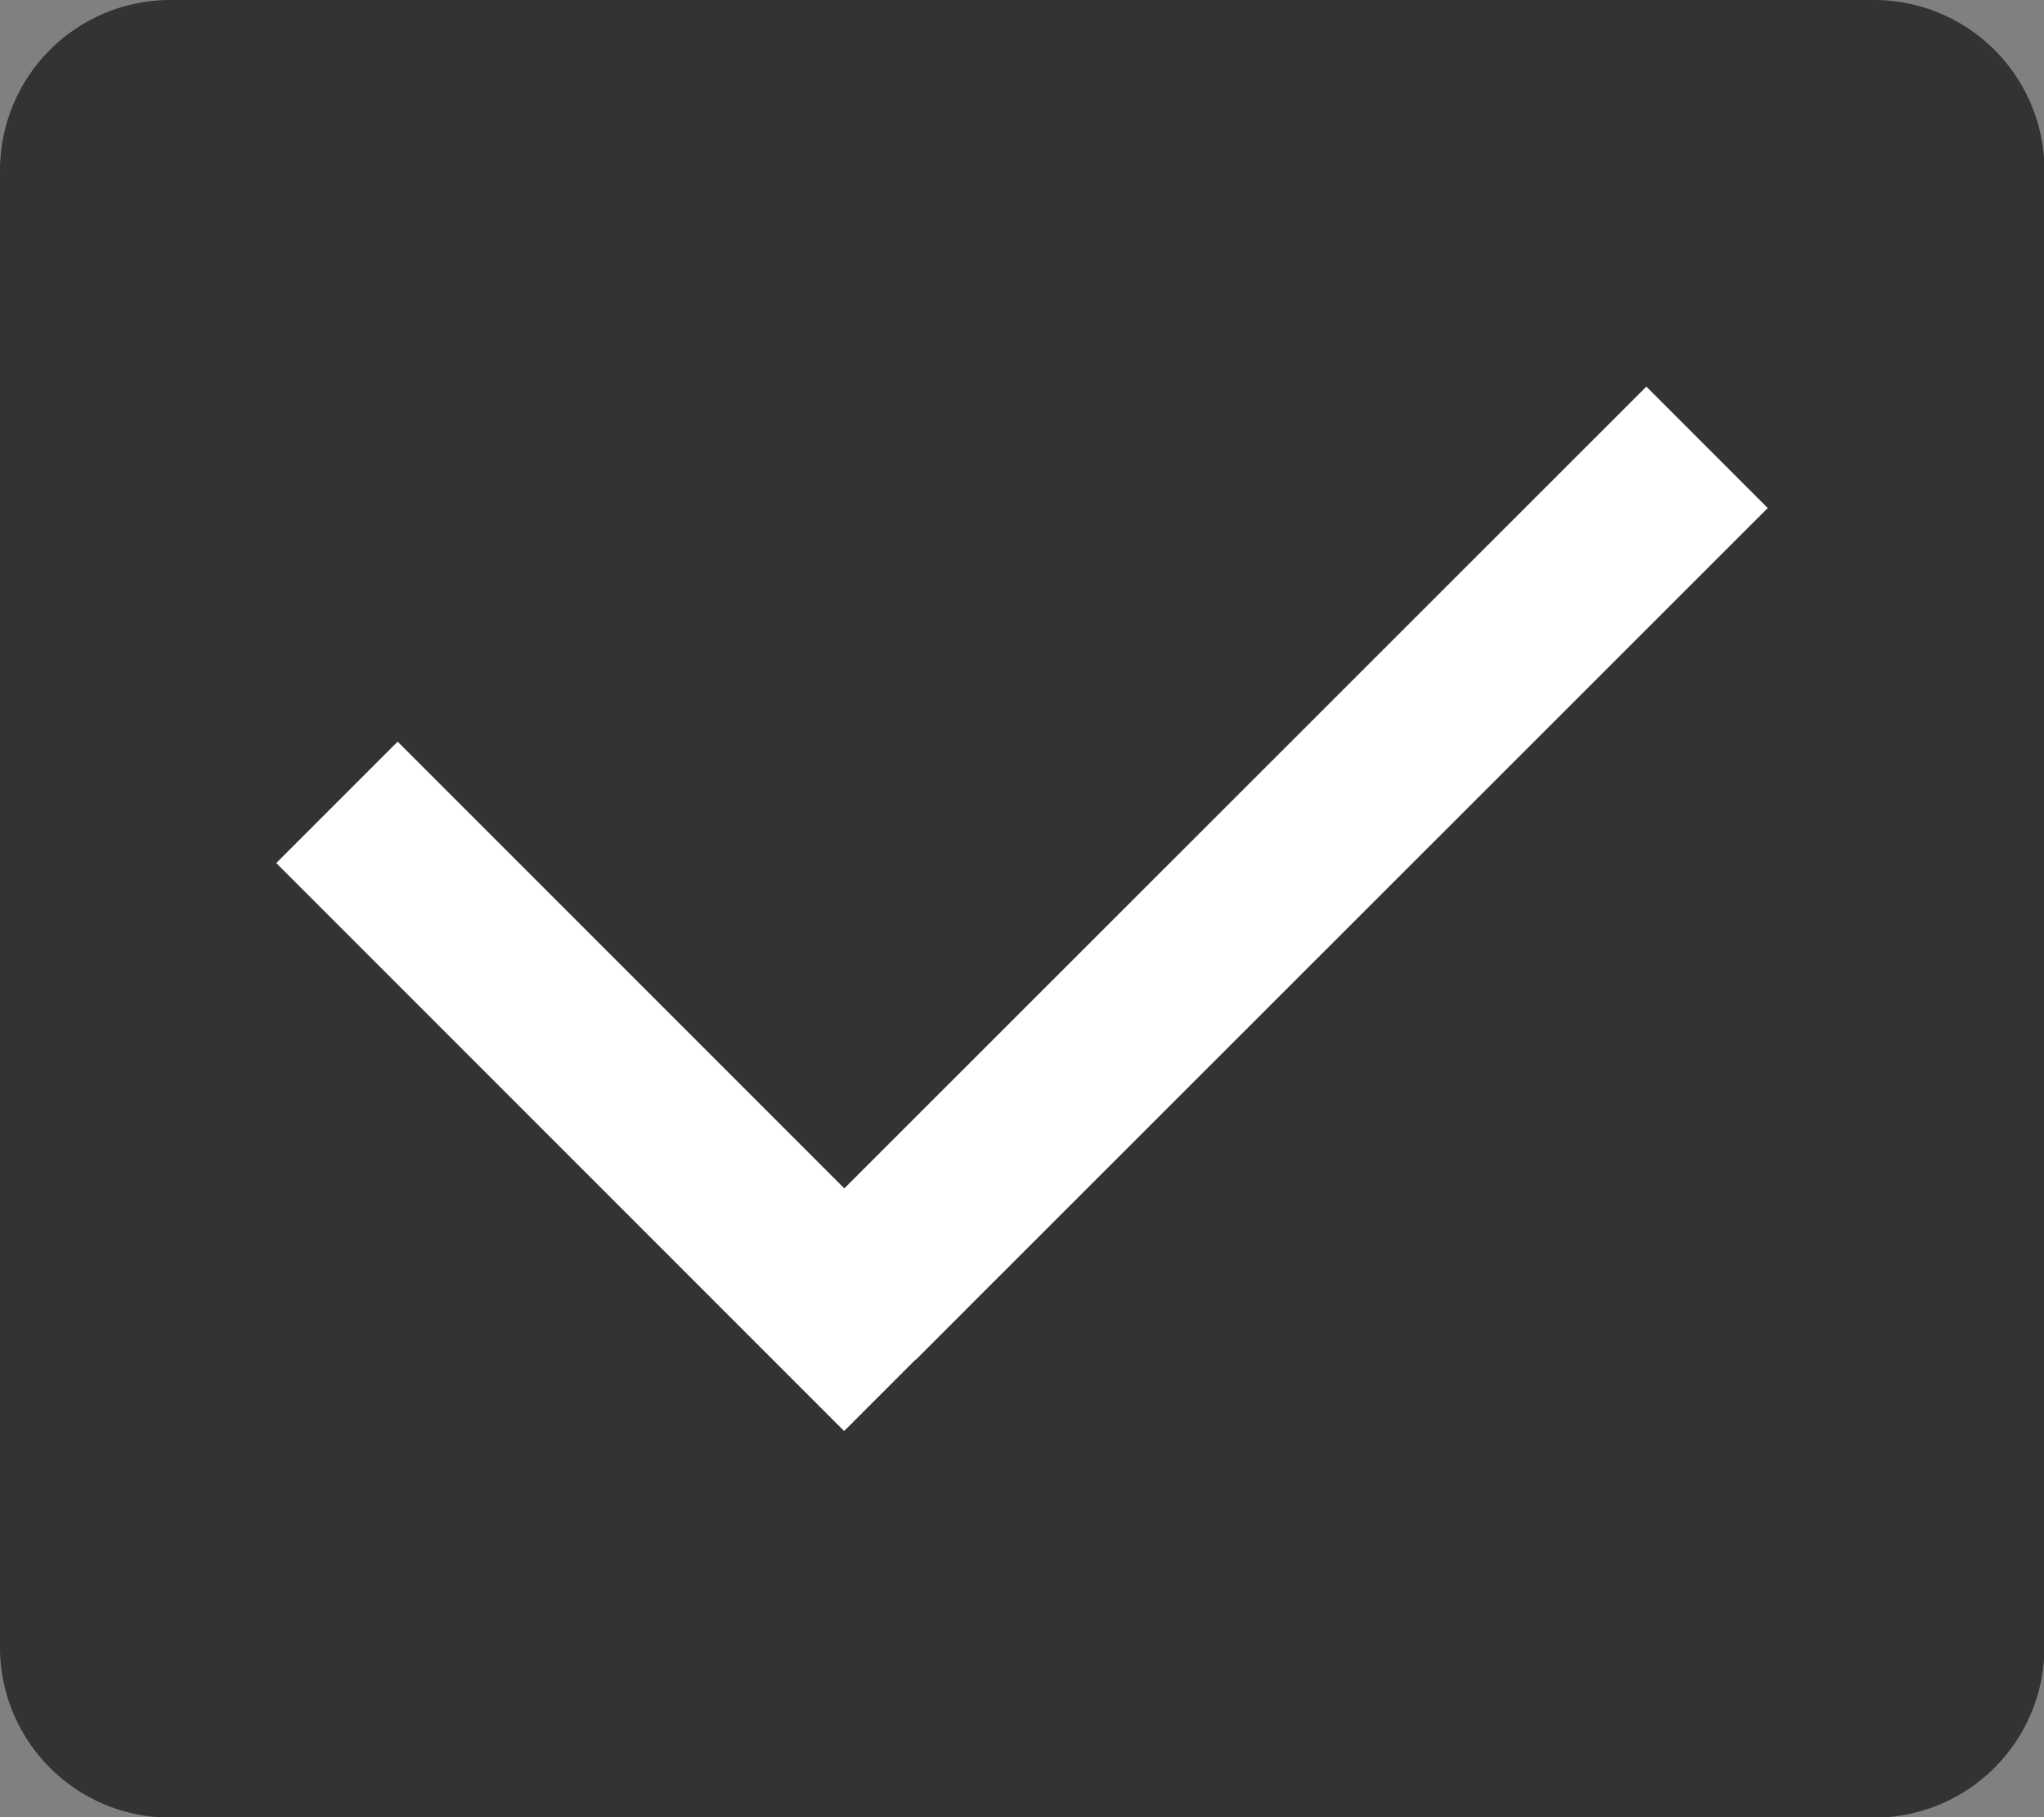
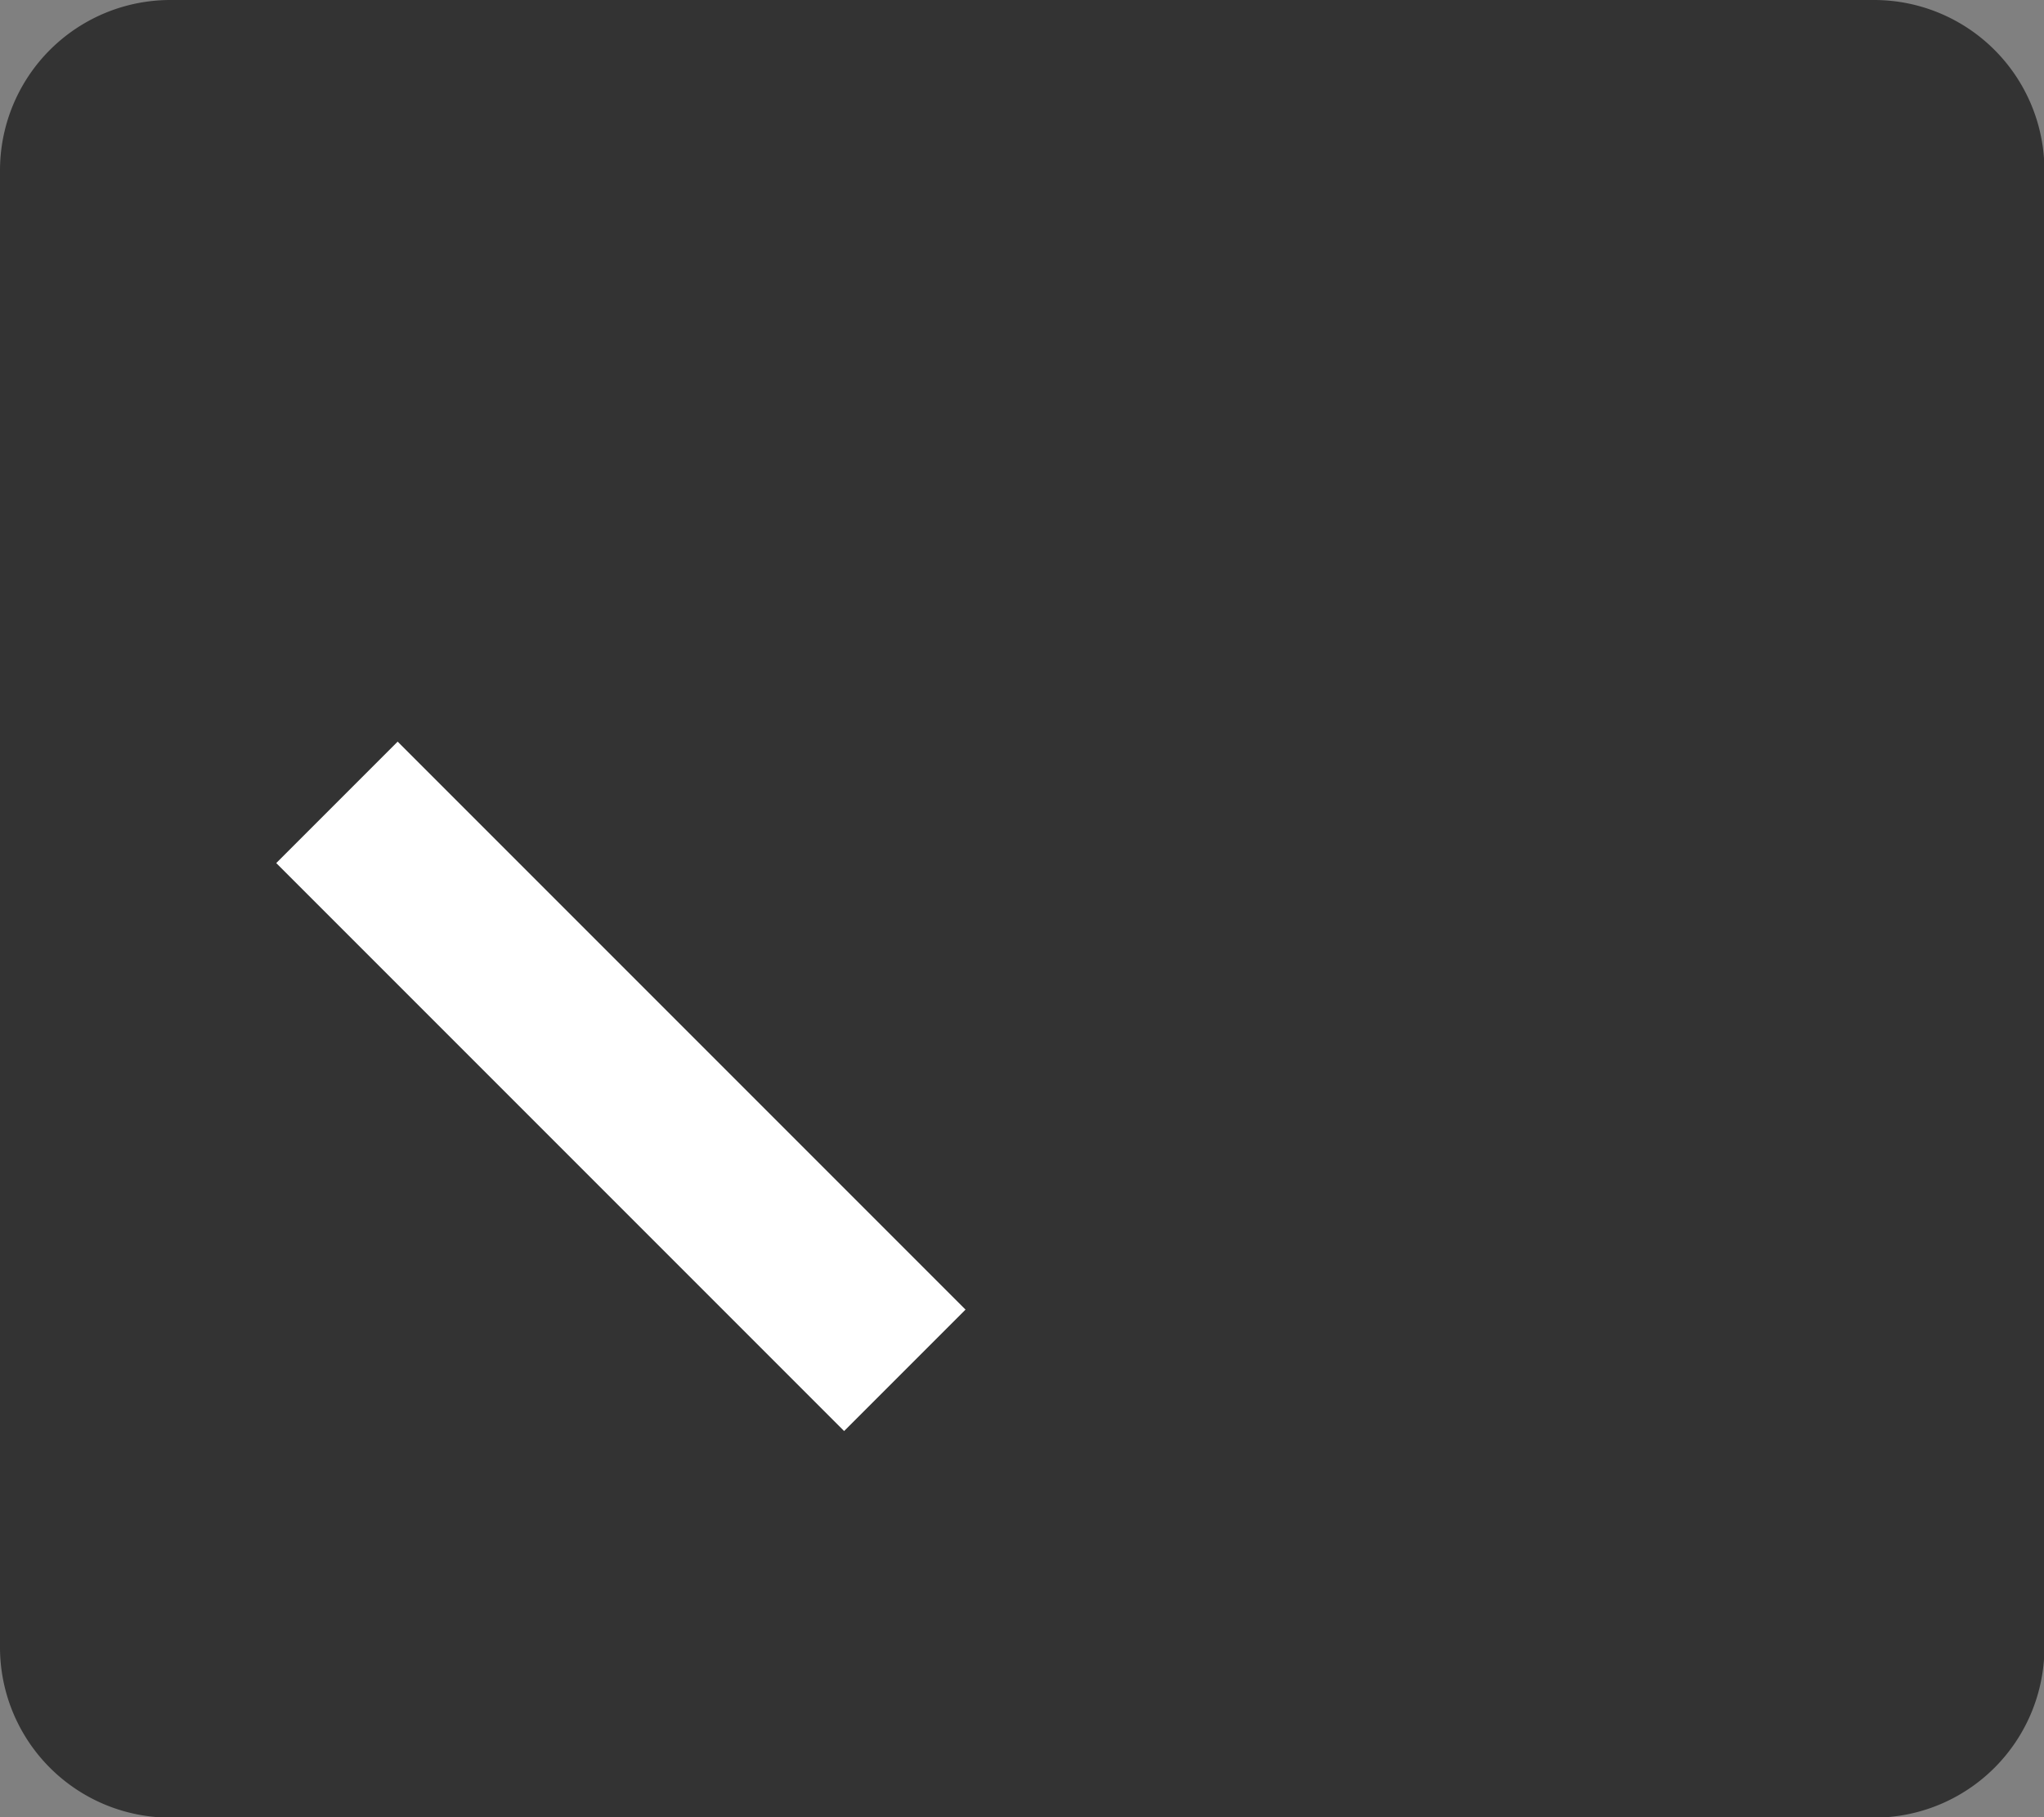
<svg xmlns="http://www.w3.org/2000/svg" xmlns:ns1="http://sodipodi.sourceforge.net/DTD/sodipodi-0.dtd" xmlns:ns2="http://www.inkscape.org/namespaces/inkscape" width="4.762mm" height="4.233mm" viewBox="0 0 4.762 4.233" version="1.1" id="svg5" xml:space="preserve" ns1:docname="fkey_retrieve.svg">
  <rect x="0" y="0" width="4.762" height="4.233" fill="#808080" stroke="none" />
  <ns1:namedview id="namedview7" pagecolor="#ffffff" bordercolor="#000000" borderopacity="0.25" ns2:showpageshadow="2" ns2:pageopacity="0.0" ns2:pagecheckerboard="0" ns2:deskcolor="#d1d1d1" ns2:document-units="mm" showgrid="false" showguides="true">
    <ns1:guide position="-0.583,2.117" orientation="0,1" id="guide7377" ns2:locked="false" ns2:label="" ns2:color="rgb(0,134,229)" />
    <ns1:guide position="2.381,2.045" orientation="-1,0" id="guide7379" ns2:locked="false" ns2:label="" ns2:color="rgb(0,134,229)" />
    <ns1:guide position="-0.206,3.44" orientation="0,1" id="guide7381" ns2:locked="false" ns2:label="" ns2:color="rgb(0,134,229)" />
    <ns1:guide position="0.673,0.794" orientation="0,1" id="guide7383" ns2:locked="false" ns2:label="" ns2:color="rgb(0,134,229)" />
    <ns1:guide position="1.058,1.919" orientation="-1,0" id="guide7385" ns2:locked="false" ns2:label="" ns2:color="rgb(0,134,229)" />
    <ns1:guide position="3.704,1.462" orientation="-1,0" id="guide7387" ns2:locked="false" ns2:label="" ns2:color="rgb(0,134,229)" />
  </ns1:namedview>
  <defs id="defs2">
    <ns2:path-effect effect="fillet_chamfer" id="path-effect1672" is_visible="true" lpeversion="1" nodesatellites_param="F,0,0,1,0,0.397,0,3 @ F,0,0,1,0,0.397,0,3 @ F,0,0,1,0,0.397,0,3 @ F,0,0,1,0,0.397,0,3" unit="px" method="arc" mode="F" radius="1.5" chamfer_steps="4" flexible="false" use_knot_distance="true" apply_no_radius="true" apply_with_radius="true" only_selected="false" hide_knots="false" />
  </defs>
  <g ns2:label="Ebene 1" ns2:groupmode="layer" id="layer1" transform="translate(-10,-10)">
    <path id="rect111" style="fill:#333333;fill-opacity:1;stroke-width:0.014" d="m 10.397,10 h 3.969 a 0.397,0.397 45 0 1 0.397,0.397 v 3.44 a 0.397,0.397 135 0 1 -0.397,0.397 l -3.969,0 A 0.397,0.397 45 0 1 10,13.836 V 10.397 A 0.397,0.397 135 0 1 10.397,10 Z" ns2:original-d="m 9.9999271,10 h 4.7624999 v 4.233333 H 9.9999271 Z" ns2:path-effect="#path-effect1672" ns2:export-filename="ok.svg" ns2:export-xdpi="96" ns2:export-ydpi="96" />
    <g id="g13611" transform="translate(-0.273,-0.248)">
      <path style="fill:#cccccc;fill-opacity:1;stroke:#ffffff;stroke-width:0.4;stroke-dasharray:none;stroke-opacity:1" d="m 11.058,12.117 1.323,1.323" id="path13605" />
-       <path style="fill:#cccccc;fill-opacity:1;stroke:#ffffff;stroke-width:0.4;stroke-dasharray:none;stroke-opacity:1" d="M 14.25,11.29 12.265,13.274" id="path13607" />
    </g>
  </g>
  <style id="style4192" type="text/css">
	.st0{fill:#1DA1F2;}
	.st1{fill:#FFFFFF;}
</style>
</svg>